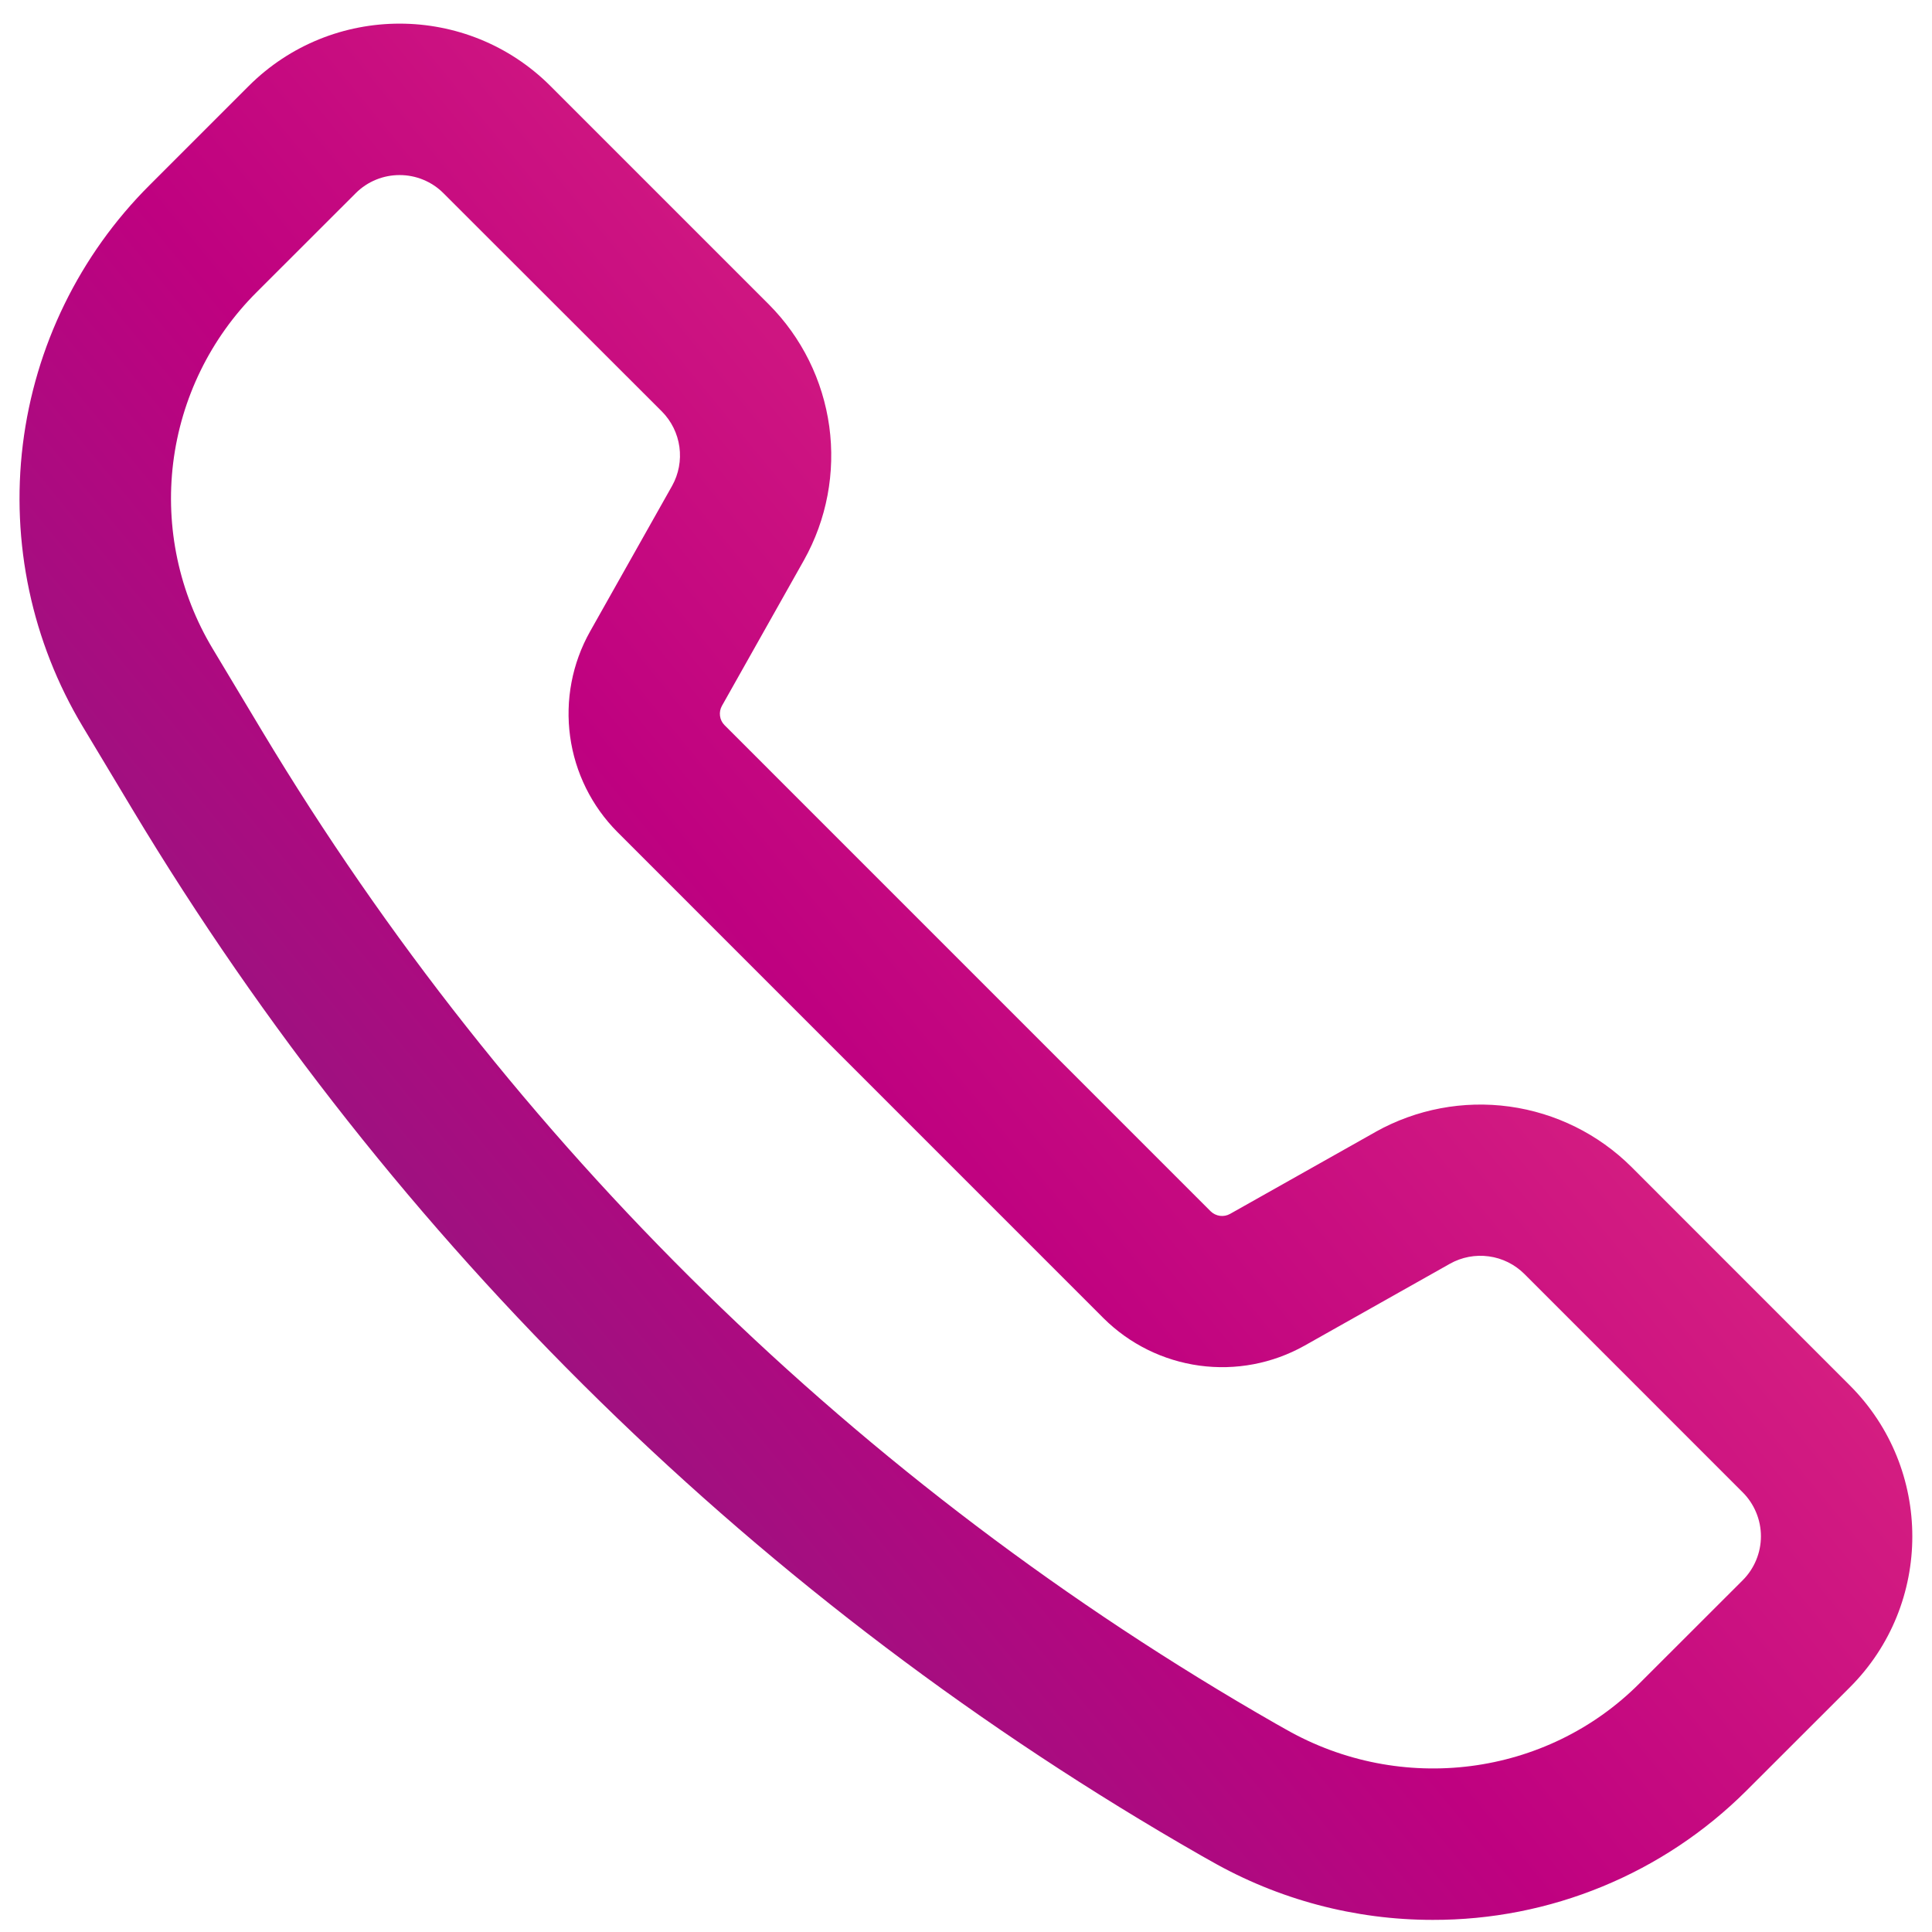
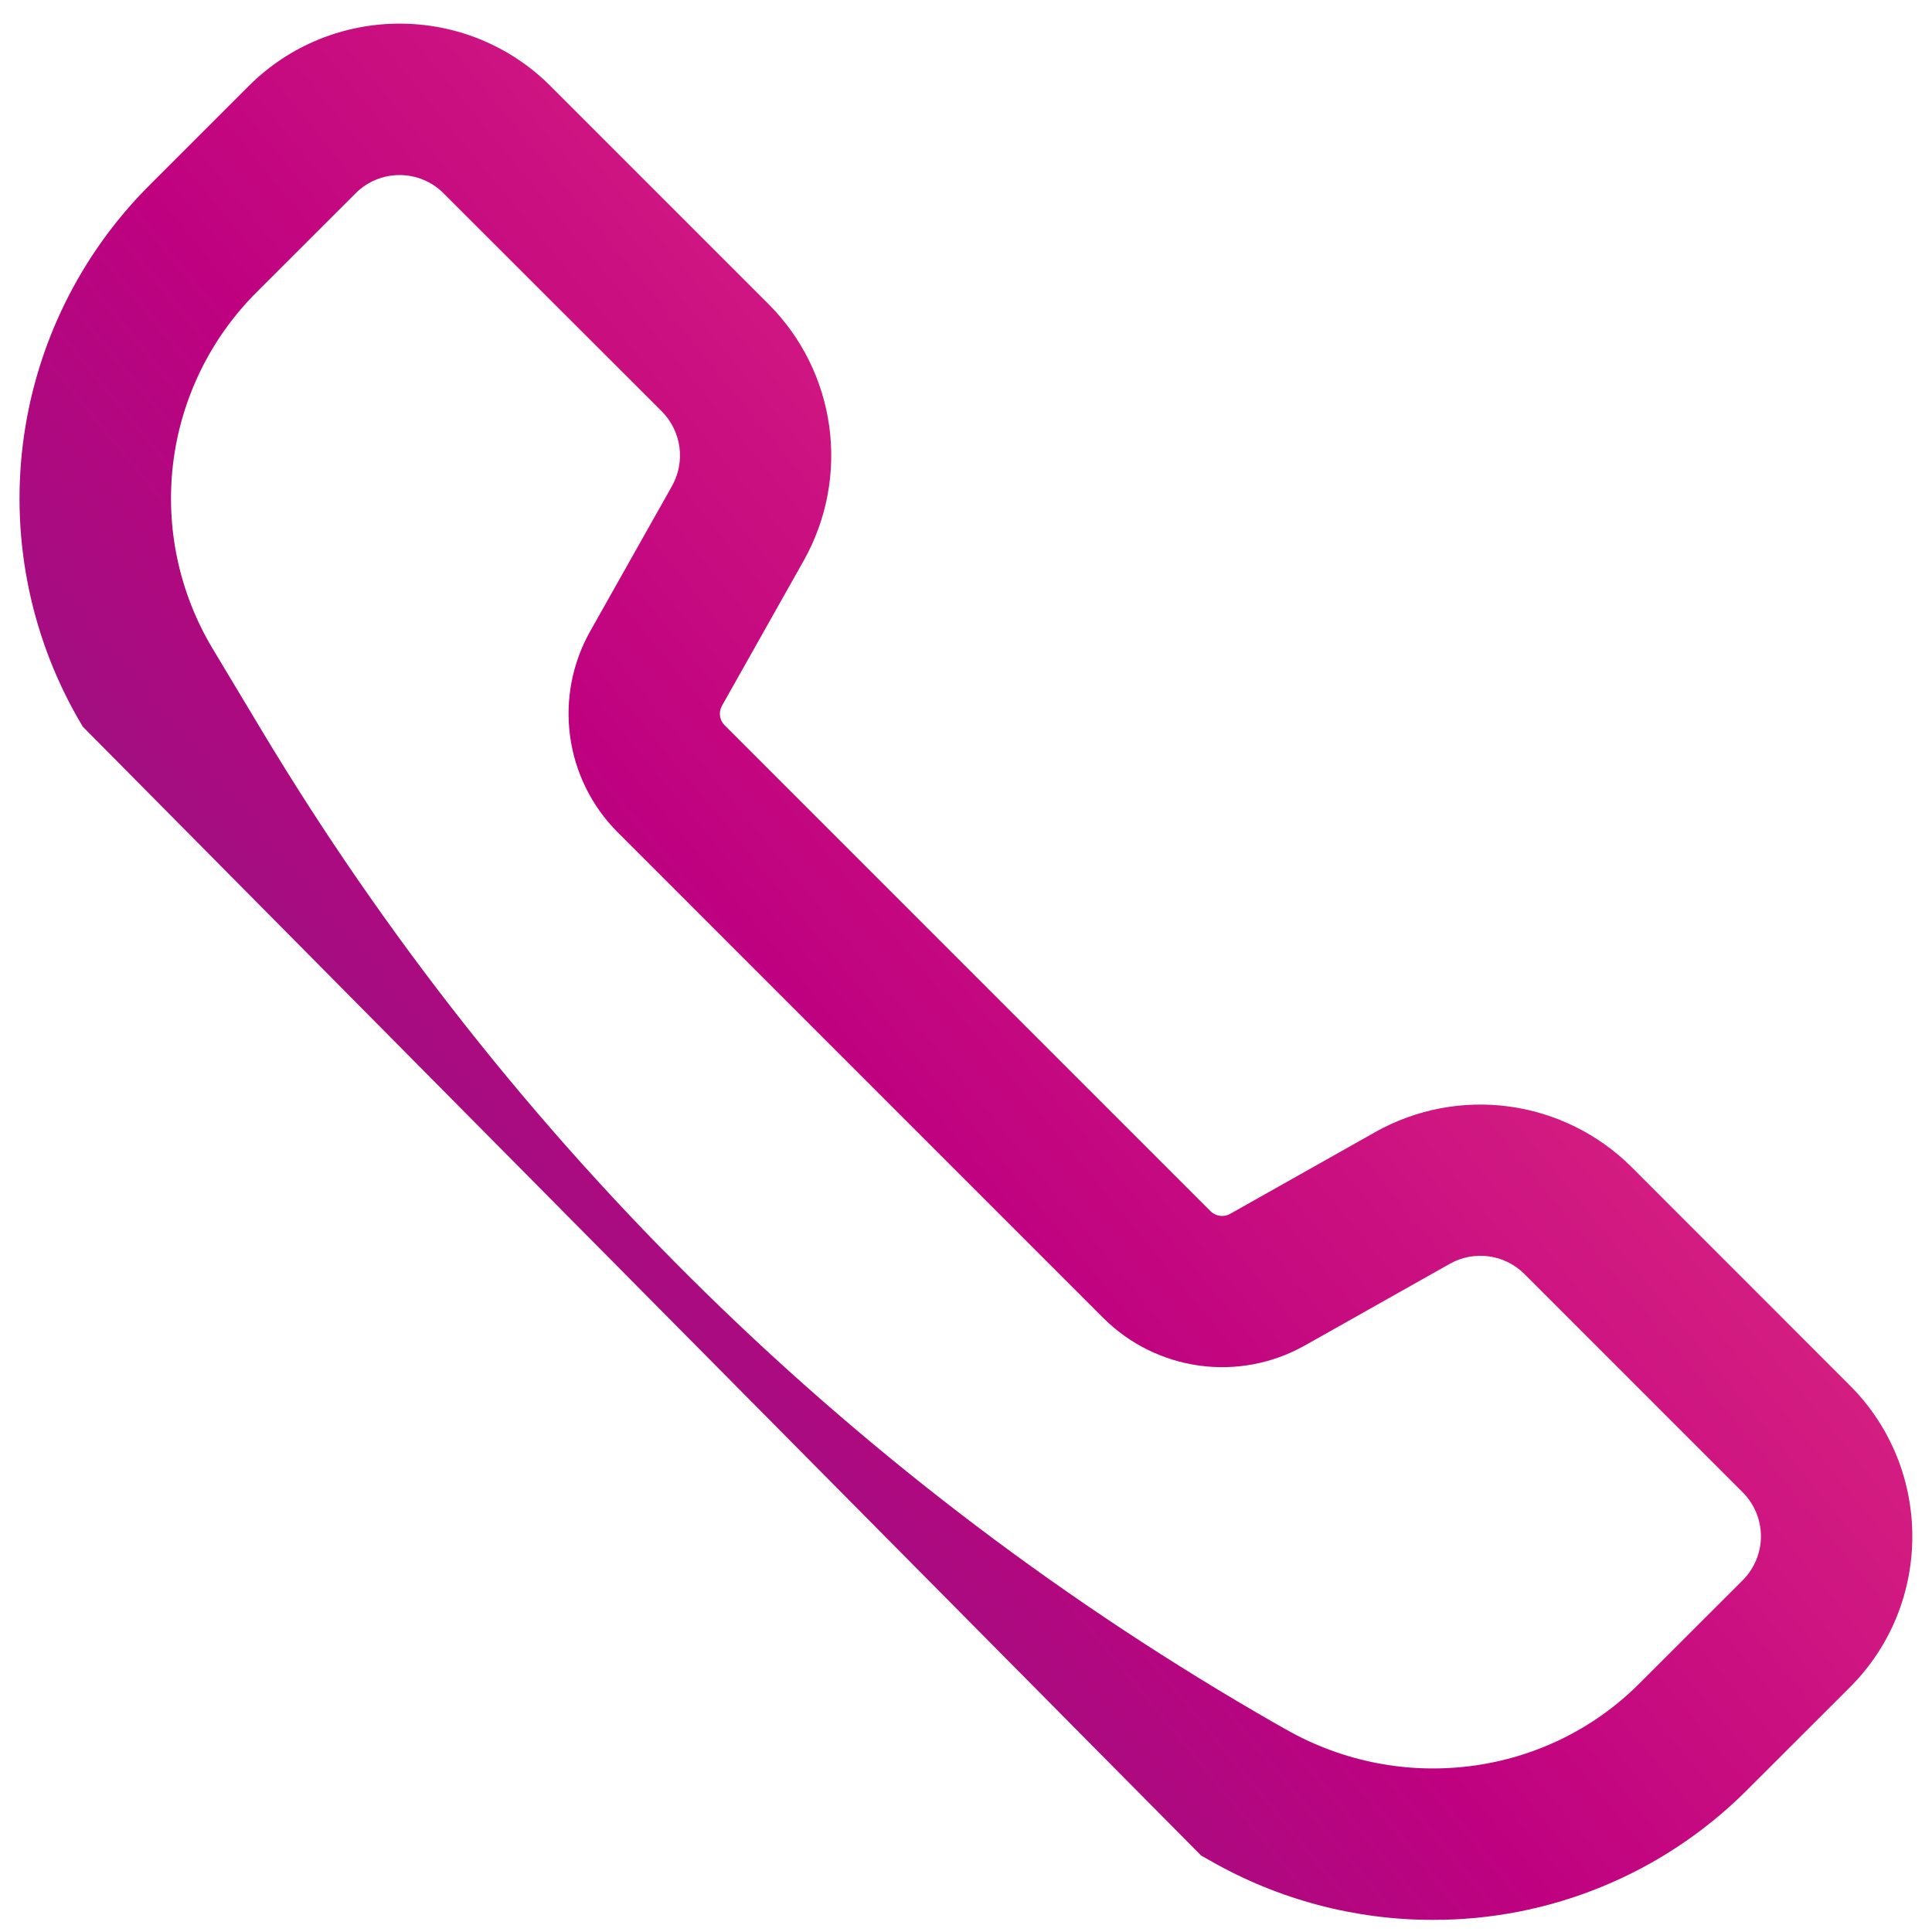
<svg xmlns="http://www.w3.org/2000/svg" width="44" height="44" viewBox="0 0 44 44" fill="none">
-   <path d="M32.631 43.724C30.857 43.725 29.113 43.262 27.572 42.381L27.355 42.259C17.34 36.53 8.961 28.328 3.019 18.438L1.886 16.55C0.726 14.62 0.245 12.357 0.52 10.122C0.796 7.887 1.811 5.809 3.405 4.218L5.662 1.961C7.559 0.064 10.643 0.064 12.538 1.961L17.51 6.933C18.259 7.685 18.741 8.66 18.886 9.711C19.03 10.762 18.828 11.832 18.31 12.757L16.441 16.076C16.402 16.146 16.387 16.227 16.398 16.306C16.408 16.386 16.445 16.459 16.502 16.516L27.572 27.587C27.63 27.643 27.704 27.679 27.784 27.69C27.864 27.7 27.945 27.685 28.015 27.645L31.329 25.778L31.331 25.776C32.257 25.259 33.326 25.057 34.377 25.201C35.428 25.346 36.403 25.828 37.155 26.576L42.129 31.552C44.026 33.449 44.026 36.533 42.129 38.428L39.772 40.783C38.834 41.718 37.72 42.46 36.494 42.964C35.269 43.469 33.956 43.727 32.631 43.724ZM9.1 3.987C8.738 3.987 8.376 4.125 8.1 4.401L5.843 6.656C4.794 7.703 4.126 9.071 3.944 10.542C3.763 12.013 4.08 13.502 4.843 14.773L5.976 16.661C11.612 26.043 19.56 33.823 29.06 39.259L29.277 39.381C31.909 40.886 35.219 40.46 37.333 38.343L39.69 35.988C39.821 35.857 39.925 35.701 39.996 35.529C40.067 35.358 40.104 35.174 40.104 34.988C40.104 34.802 40.067 34.618 39.996 34.447C39.925 34.275 39.821 34.119 39.69 33.988L34.715 29.012C34.496 28.795 34.213 28.654 33.907 28.613C33.601 28.571 33.29 28.63 33.021 28.781L29.707 30.648C28.98 31.055 28.141 31.214 27.316 31.101C26.491 30.988 25.725 30.61 25.134 30.023L14.064 18.952C13.476 18.362 13.097 17.597 12.984 16.772C12.871 15.947 13.03 15.108 13.438 14.382L15.307 11.064C15.457 10.795 15.515 10.484 15.473 10.179C15.431 9.873 15.291 9.59 15.074 9.371L10.1 4.401C9.969 4.269 9.813 4.165 9.641 4.094C9.47 4.023 9.286 3.987 9.1 3.987Z" fill="url(#paint0_linear_2722_272)" />
+   <path d="M32.631 43.724C30.857 43.725 29.113 43.262 27.572 42.381L27.355 42.259L1.886 16.55C0.726 14.62 0.245 12.357 0.52 10.122C0.796 7.887 1.811 5.809 3.405 4.218L5.662 1.961C7.559 0.064 10.643 0.064 12.538 1.961L17.51 6.933C18.259 7.685 18.741 8.66 18.886 9.711C19.03 10.762 18.828 11.832 18.31 12.757L16.441 16.076C16.402 16.146 16.387 16.227 16.398 16.306C16.408 16.386 16.445 16.459 16.502 16.516L27.572 27.587C27.63 27.643 27.704 27.679 27.784 27.69C27.864 27.7 27.945 27.685 28.015 27.645L31.329 25.778L31.331 25.776C32.257 25.259 33.326 25.057 34.377 25.201C35.428 25.346 36.403 25.828 37.155 26.576L42.129 31.552C44.026 33.449 44.026 36.533 42.129 38.428L39.772 40.783C38.834 41.718 37.72 42.46 36.494 42.964C35.269 43.469 33.956 43.727 32.631 43.724ZM9.1 3.987C8.738 3.987 8.376 4.125 8.1 4.401L5.843 6.656C4.794 7.703 4.126 9.071 3.944 10.542C3.763 12.013 4.08 13.502 4.843 14.773L5.976 16.661C11.612 26.043 19.56 33.823 29.06 39.259L29.277 39.381C31.909 40.886 35.219 40.46 37.333 38.343L39.69 35.988C39.821 35.857 39.925 35.701 39.996 35.529C40.067 35.358 40.104 35.174 40.104 34.988C40.104 34.802 40.067 34.618 39.996 34.447C39.925 34.275 39.821 34.119 39.69 33.988L34.715 29.012C34.496 28.795 34.213 28.654 33.907 28.613C33.601 28.571 33.29 28.63 33.021 28.781L29.707 30.648C28.98 31.055 28.141 31.214 27.316 31.101C26.491 30.988 25.725 30.61 25.134 30.023L14.064 18.952C13.476 18.362 13.097 17.597 12.984 16.772C12.871 15.947 13.03 15.108 13.438 14.382L15.307 11.064C15.457 10.795 15.515 10.484 15.473 10.179C15.431 9.873 15.291 9.59 15.074 9.371L10.1 4.401C9.969 4.269 9.813 4.165 9.641 4.094C9.47 4.023 9.286 3.987 9.1 3.987Z" fill="url(#paint0_linear_2722_272)" />
  <defs>
    <linearGradient id="paint0_linear_2722_272" x1="0.445" y1="43.877" x2="43.615" y2="8.389" gradientUnits="userSpaceOnUse">
      <stop stop-color="#662D80" />
      <stop offset="0.487" stop-color="#BF0180" />
      <stop offset="0.977" stop-color="#EC3D82" />
    </linearGradient>
  </defs>
</svg>